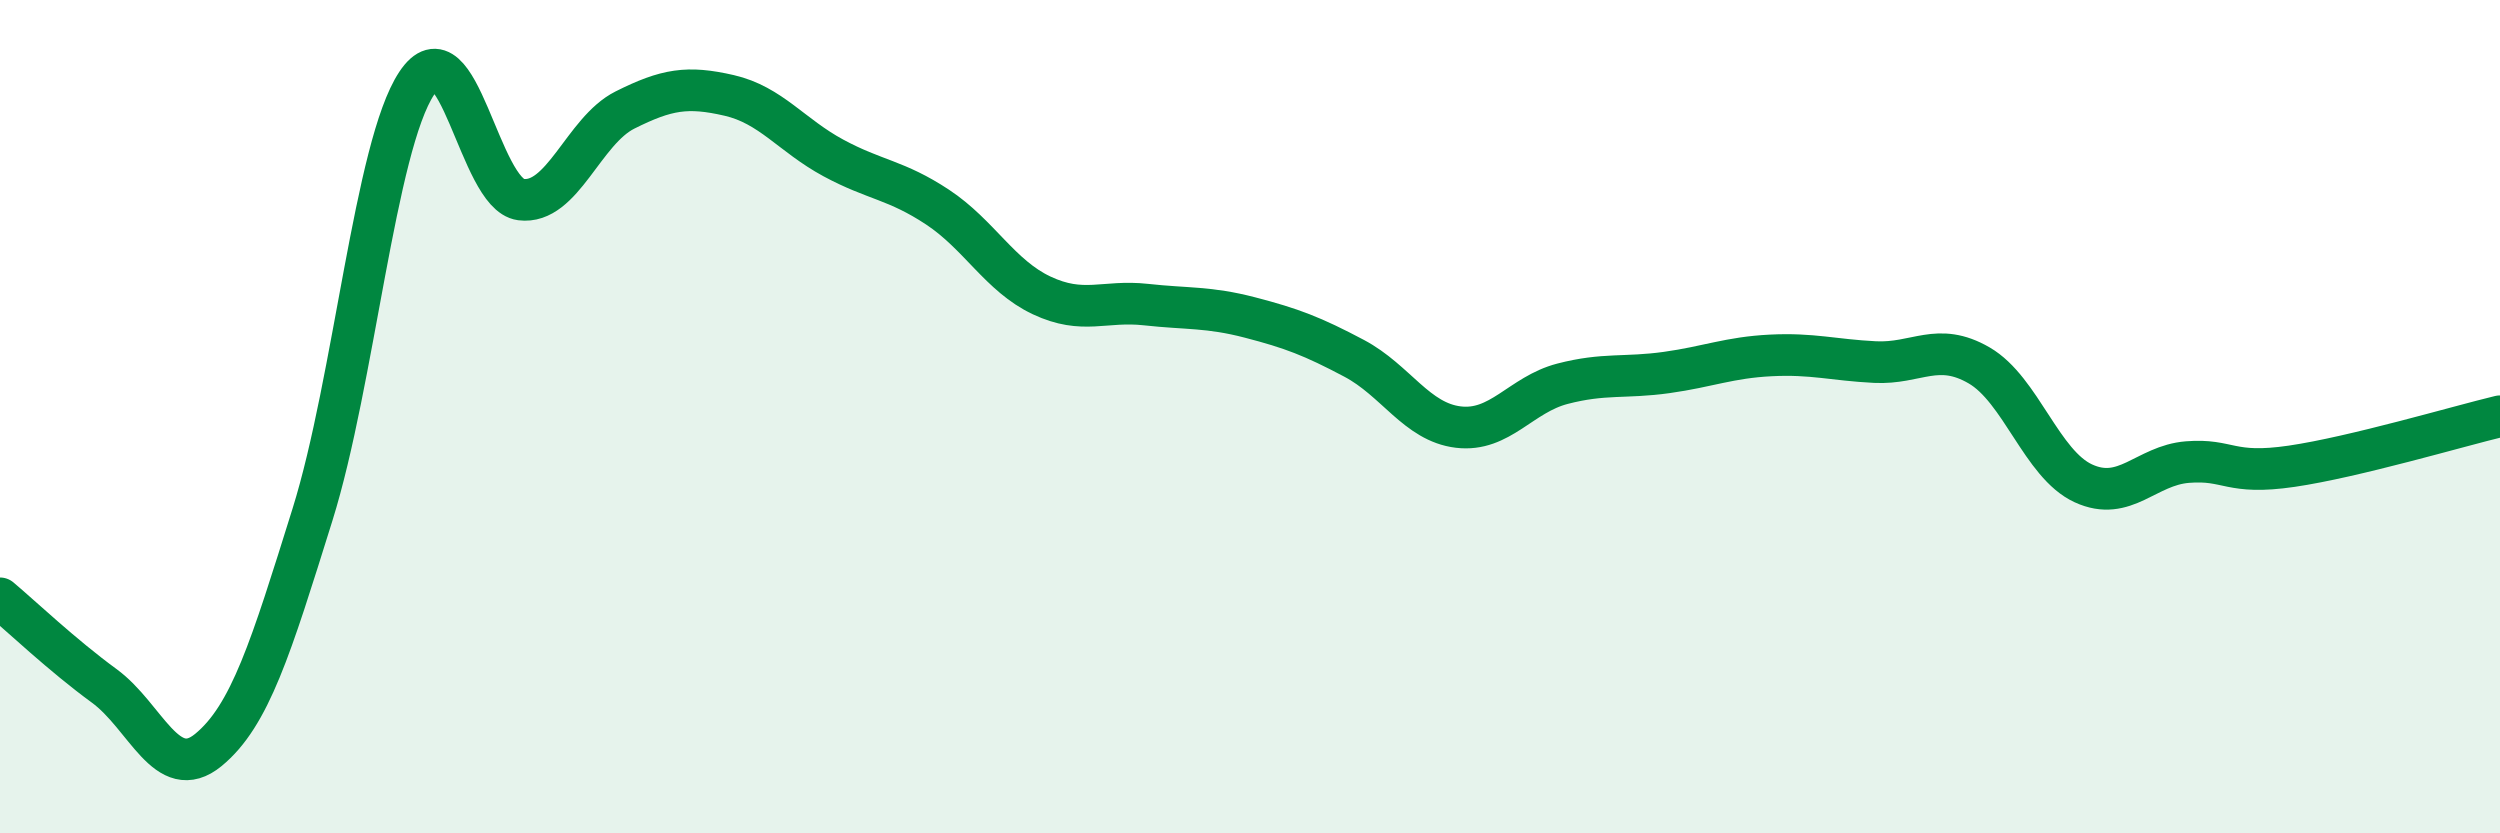
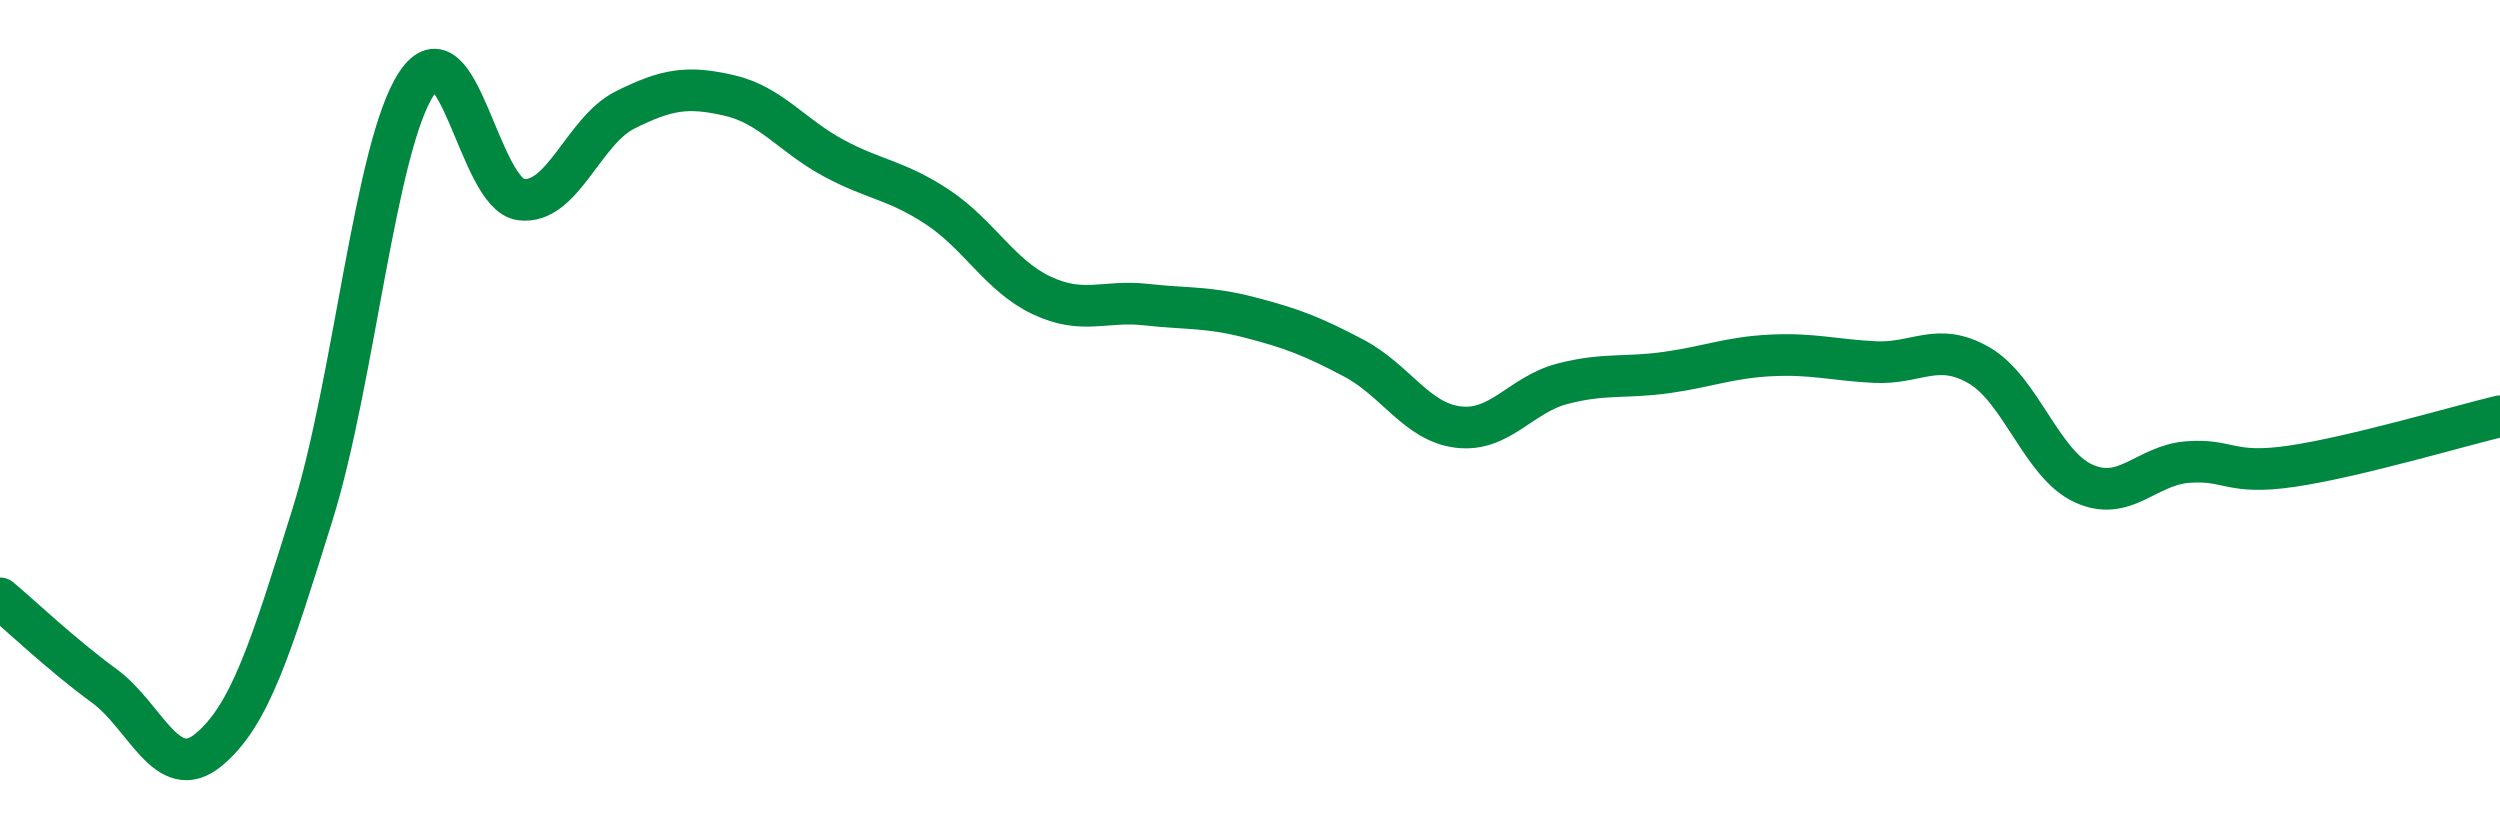
<svg xmlns="http://www.w3.org/2000/svg" width="60" height="20" viewBox="0 0 60 20">
-   <path d="M 0,14.36 C 0.5,14.78 1.5,15.73 2.5,16.46 C 3.5,17.19 4,18.82 5,18 C 6,17.18 6.5,15.55 7.5,12.35 C 8.5,9.15 9,3.51 10,2 C 11,0.49 11.5,4.66 12.5,4.79 C 13.5,4.92 14,3.14 15,2.64 C 16,2.14 16.5,2.06 17.5,2.29 C 18.5,2.52 19,3.25 20,3.79 C 21,4.33 21.5,4.31 22.5,4.97 C 23.5,5.63 24,6.62 25,7.09 C 26,7.56 26.5,7.2 27.5,7.31 C 28.5,7.42 29,7.36 30,7.62 C 31,7.88 31.5,8.07 32.5,8.6 C 33.5,9.13 34,10.13 35,10.25 C 36,10.37 36.5,9.47 37.5,9.21 C 38.5,8.95 39,9.08 40,8.94 C 41,8.8 41.5,8.58 42.5,8.53 C 43.5,8.48 44,8.64 45,8.69 C 46,8.74 46.5,8.19 47.5,8.77 C 48.5,9.35 49,11.14 50,11.6 C 51,12.06 51.5,11.17 52.5,11.09 C 53.5,11.01 53.5,11.41 55,11.19 C 56.5,10.97 59,10.23 60,9.99L60 20L0 20Z" fill="#008740" opacity="0.1" stroke-linecap="round" stroke-linejoin="round" />
  <path d="M 0,14.36 C 0.5,14.78 1.5,15.73 2.5,16.46 C 3.5,17.19 4,18.82 5,18 C 6,17.18 6.5,15.55 7.5,12.35 C 8.5,9.15 9,3.51 10,2 C 11,0.49 11.5,4.66 12.5,4.79 C 13.5,4.92 14,3.14 15,2.64 C 16,2.14 16.5,2.06 17.5,2.29 C 18.5,2.52 19,3.25 20,3.79 C 21,4.33 21.5,4.31 22.5,4.97 C 23.5,5.63 24,6.62 25,7.09 C 26,7.56 26.5,7.2 27.5,7.31 C 28.5,7.42 29,7.36 30,7.62 C 31,7.88 31.5,8.07 32.5,8.6 C 33.5,9.13 34,10.13 35,10.25 C 36,10.37 36.5,9.47 37.5,9.21 C 38.5,8.95 39,9.08 40,8.94 C 41,8.8 41.5,8.58 42.5,8.53 C 43.5,8.48 44,8.64 45,8.69 C 46,8.74 46.5,8.19 47.5,8.77 C 48.5,9.35 49,11.14 50,11.6 C 51,12.06 51.5,11.17 52.5,11.09 C 53.5,11.01 53.5,11.41 55,11.19 C 56.5,10.97 59,10.23 60,9.99" stroke="#008740" stroke-width="1" fill="none" stroke-linecap="round" stroke-linejoin="round" />
</svg>